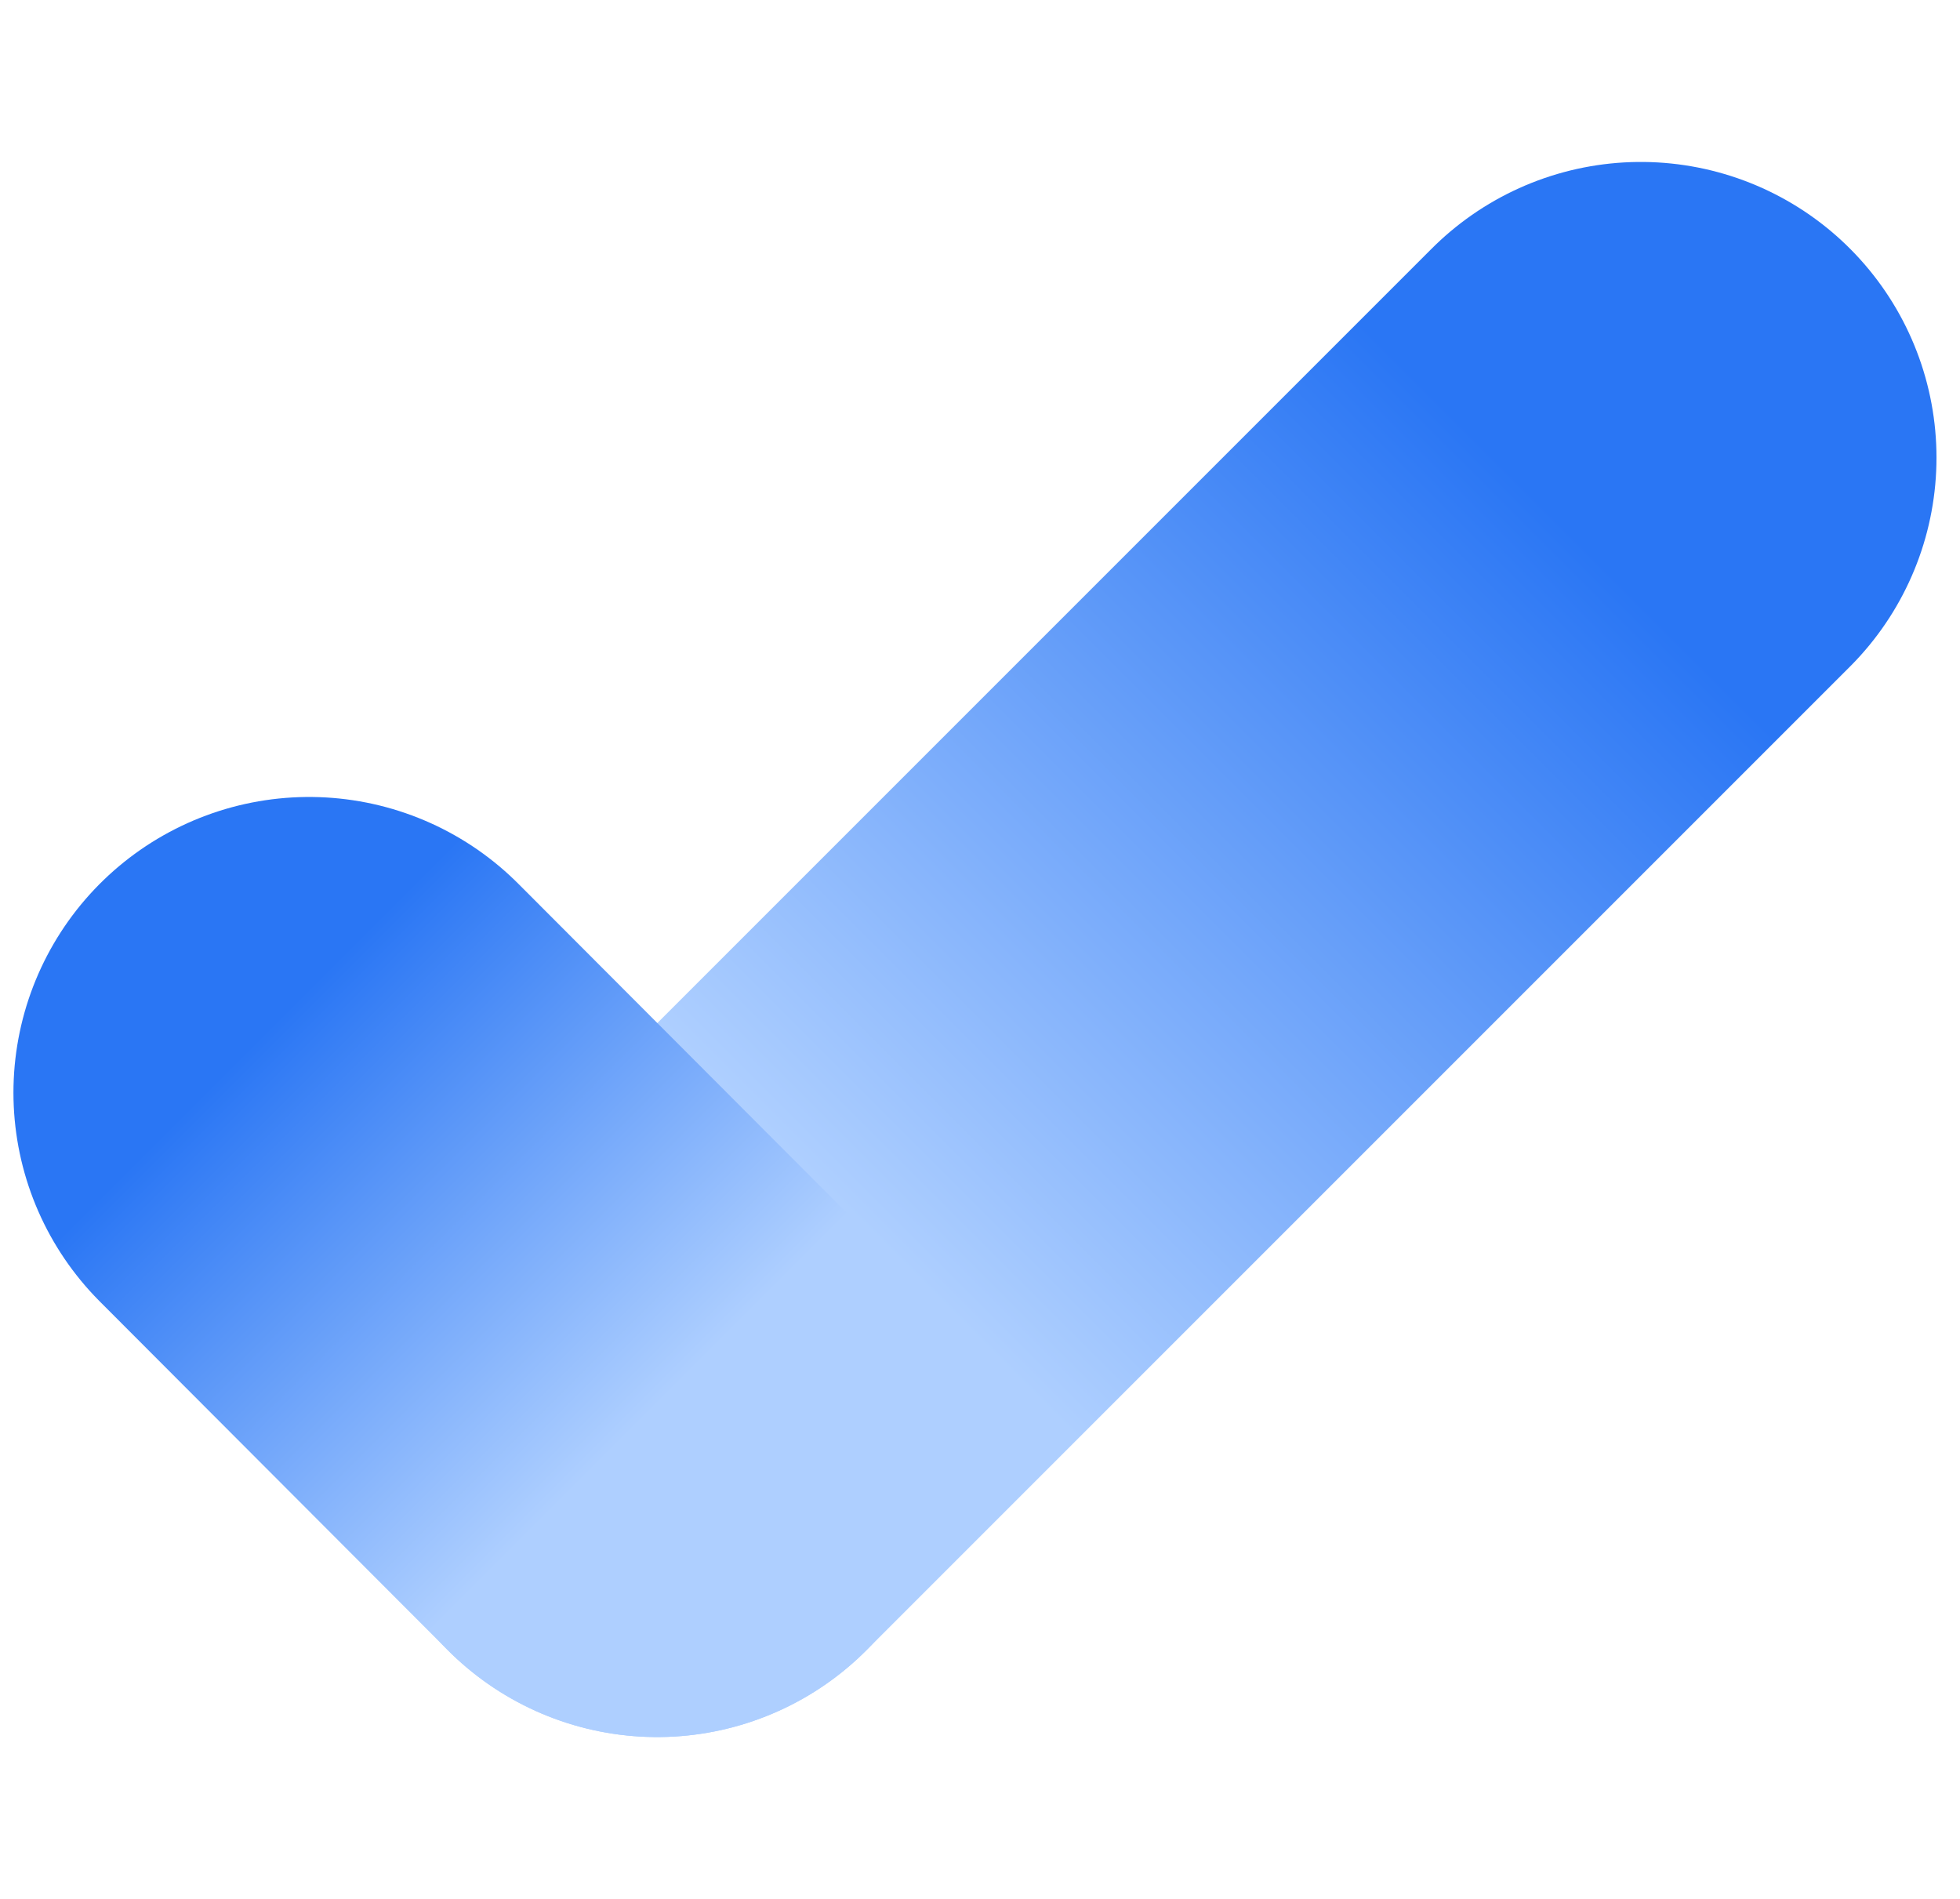
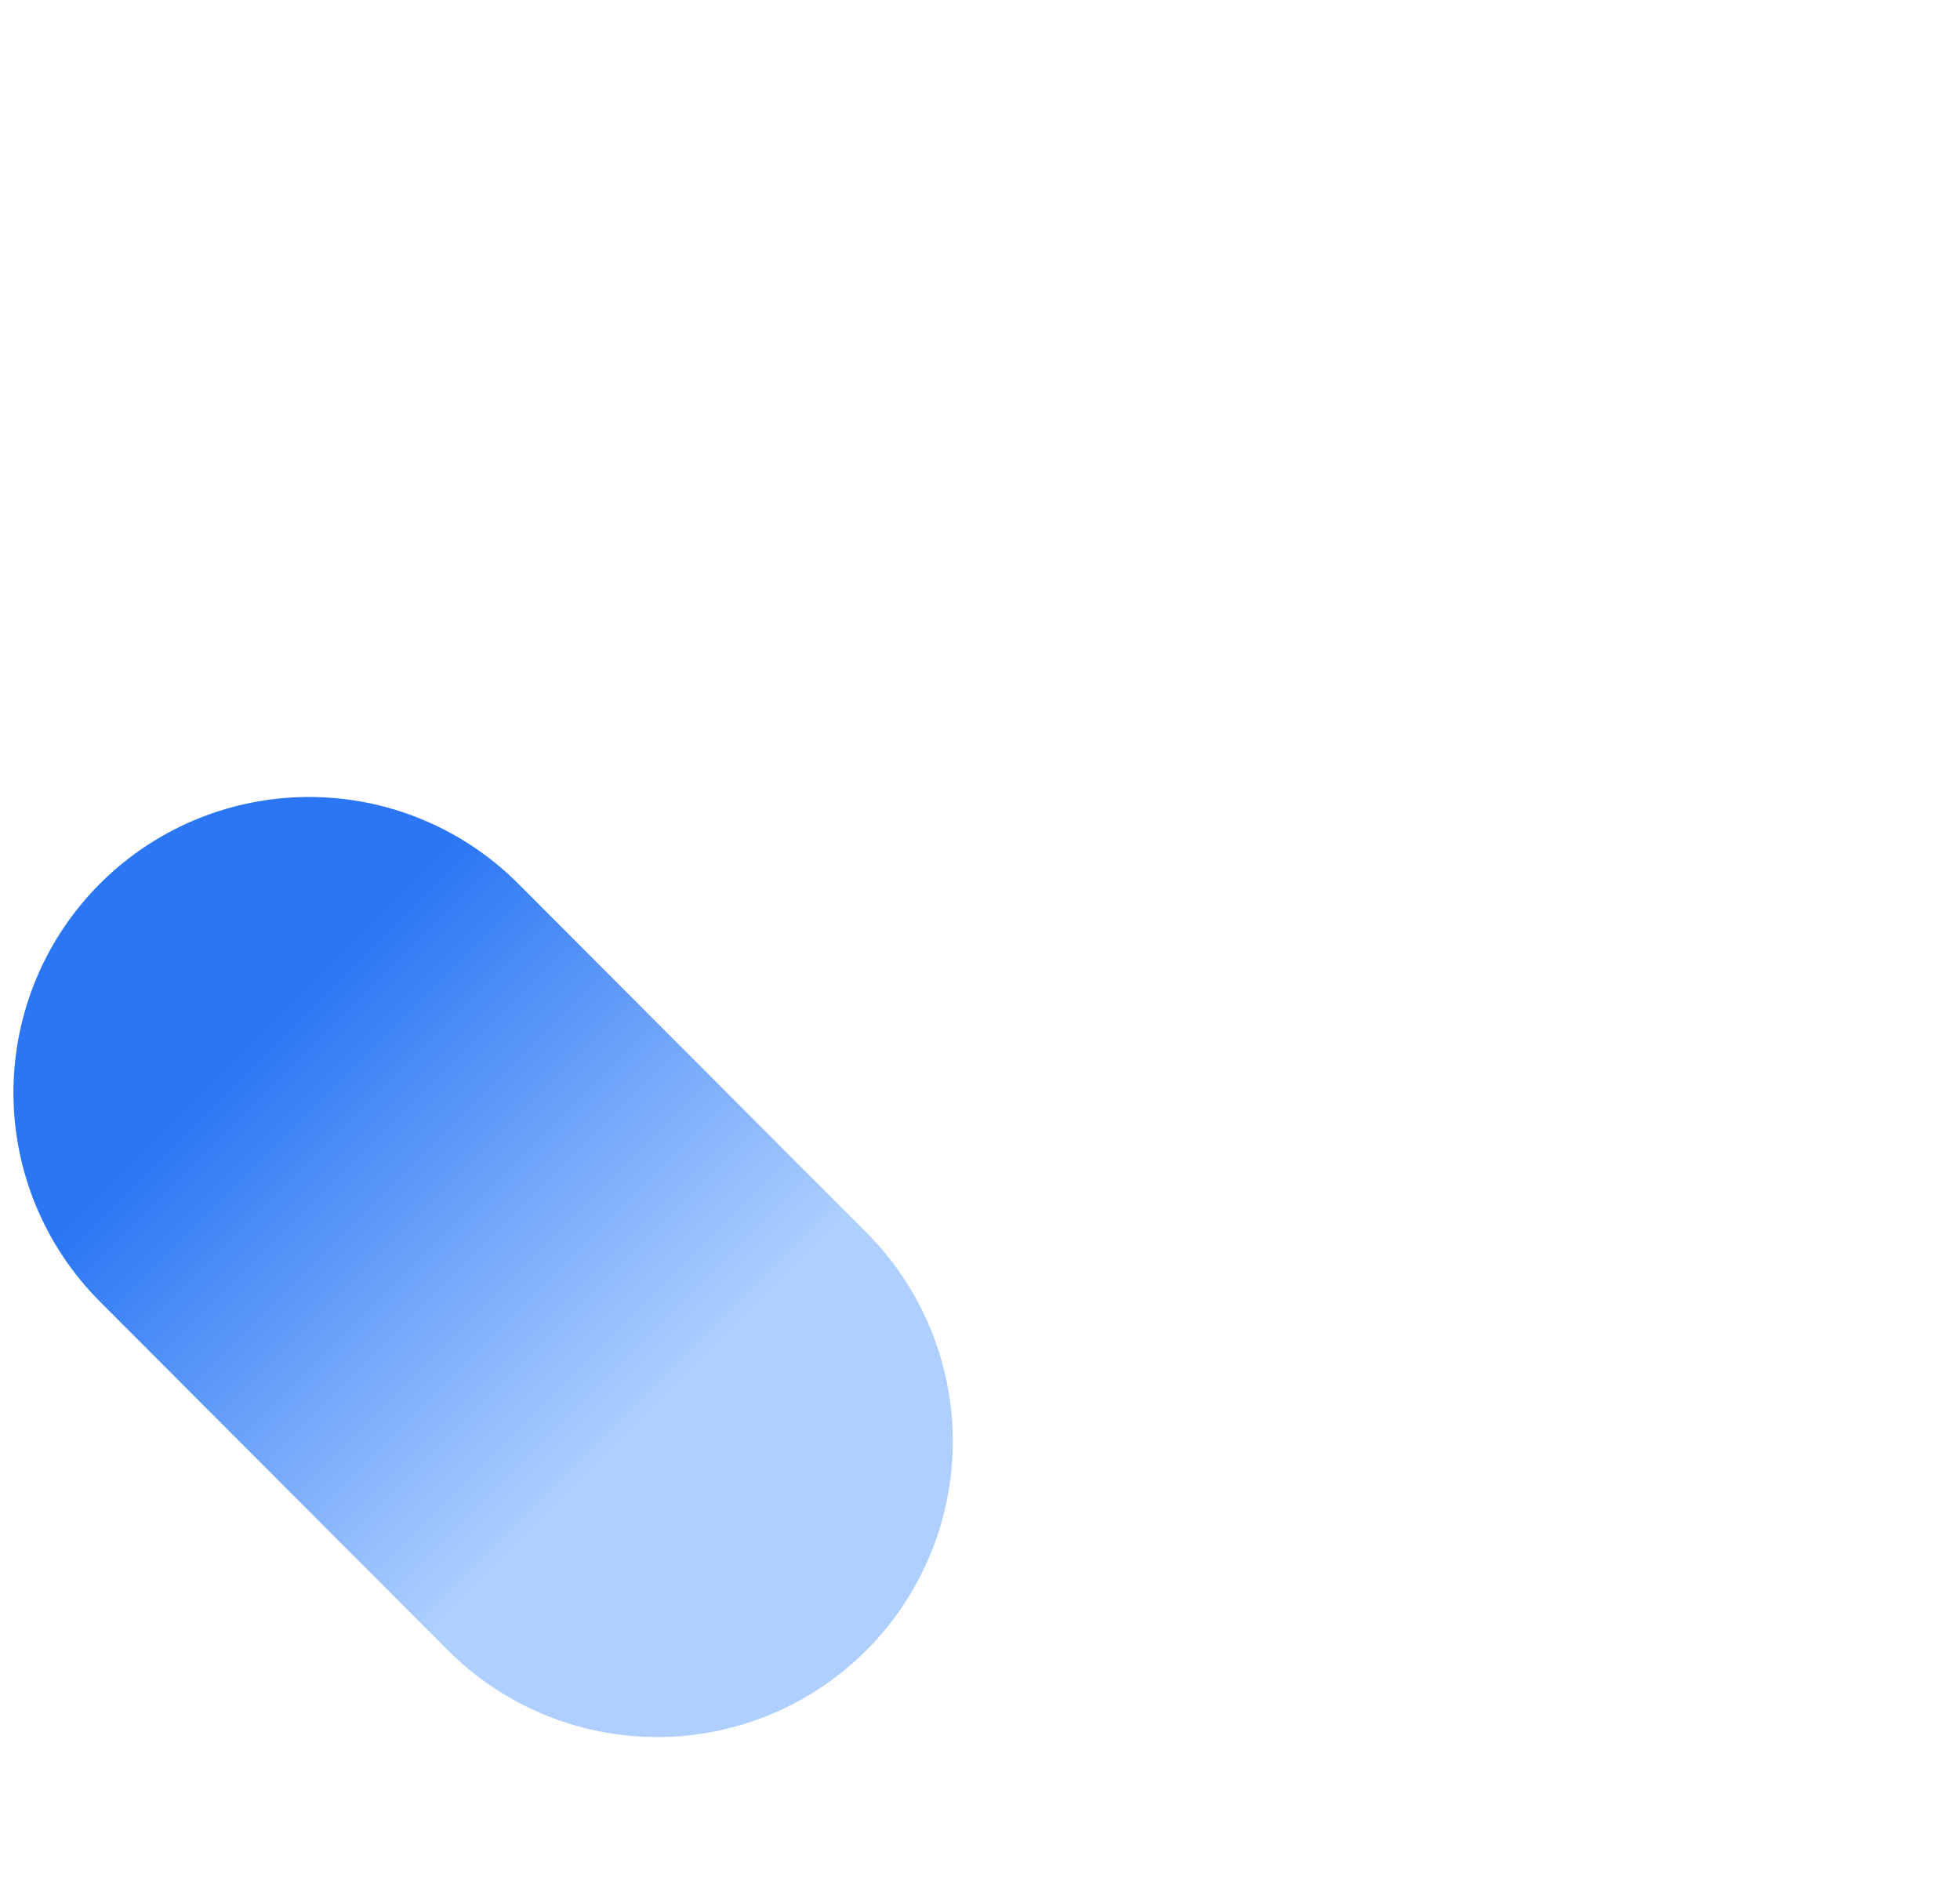
<svg xmlns="http://www.w3.org/2000/svg" xmlns:xlink="http://www.w3.org/1999/xlink" viewBox="0 0 291.7 282.6">
  <linearGradient id="a" gradientTransform="matrix(-.707 -.707 .707 -.707 3312.3 4760.6)" gradientUnits="userSpaceOnUse" x1="5487.5" x2="5487.5" y1="897.6" y2="1192.6">
    <stop offset=".3" stop-color="#aecfff" />
    <stop offset=".8" stop-color="#2a76f4" />
  </linearGradient>
  <linearGradient id="b" gradientTransform="matrix(-.707 .707 -.707 -.707 4905.3 1425.4)" x1="2543.2" x2="2543.2" xlink:href="#a" y1="4211.7" y2="4373" />
  <g fill="none" stroke-linecap="round" stroke-linejoin="round" stroke-width="88">
-     <path d="m97.8 214.5 146.4-146.4" stroke="url(#a)" />
    <path d="m97.8 214.5-51.8-51.9" stroke="url(#b)" />
  </g>
</svg>